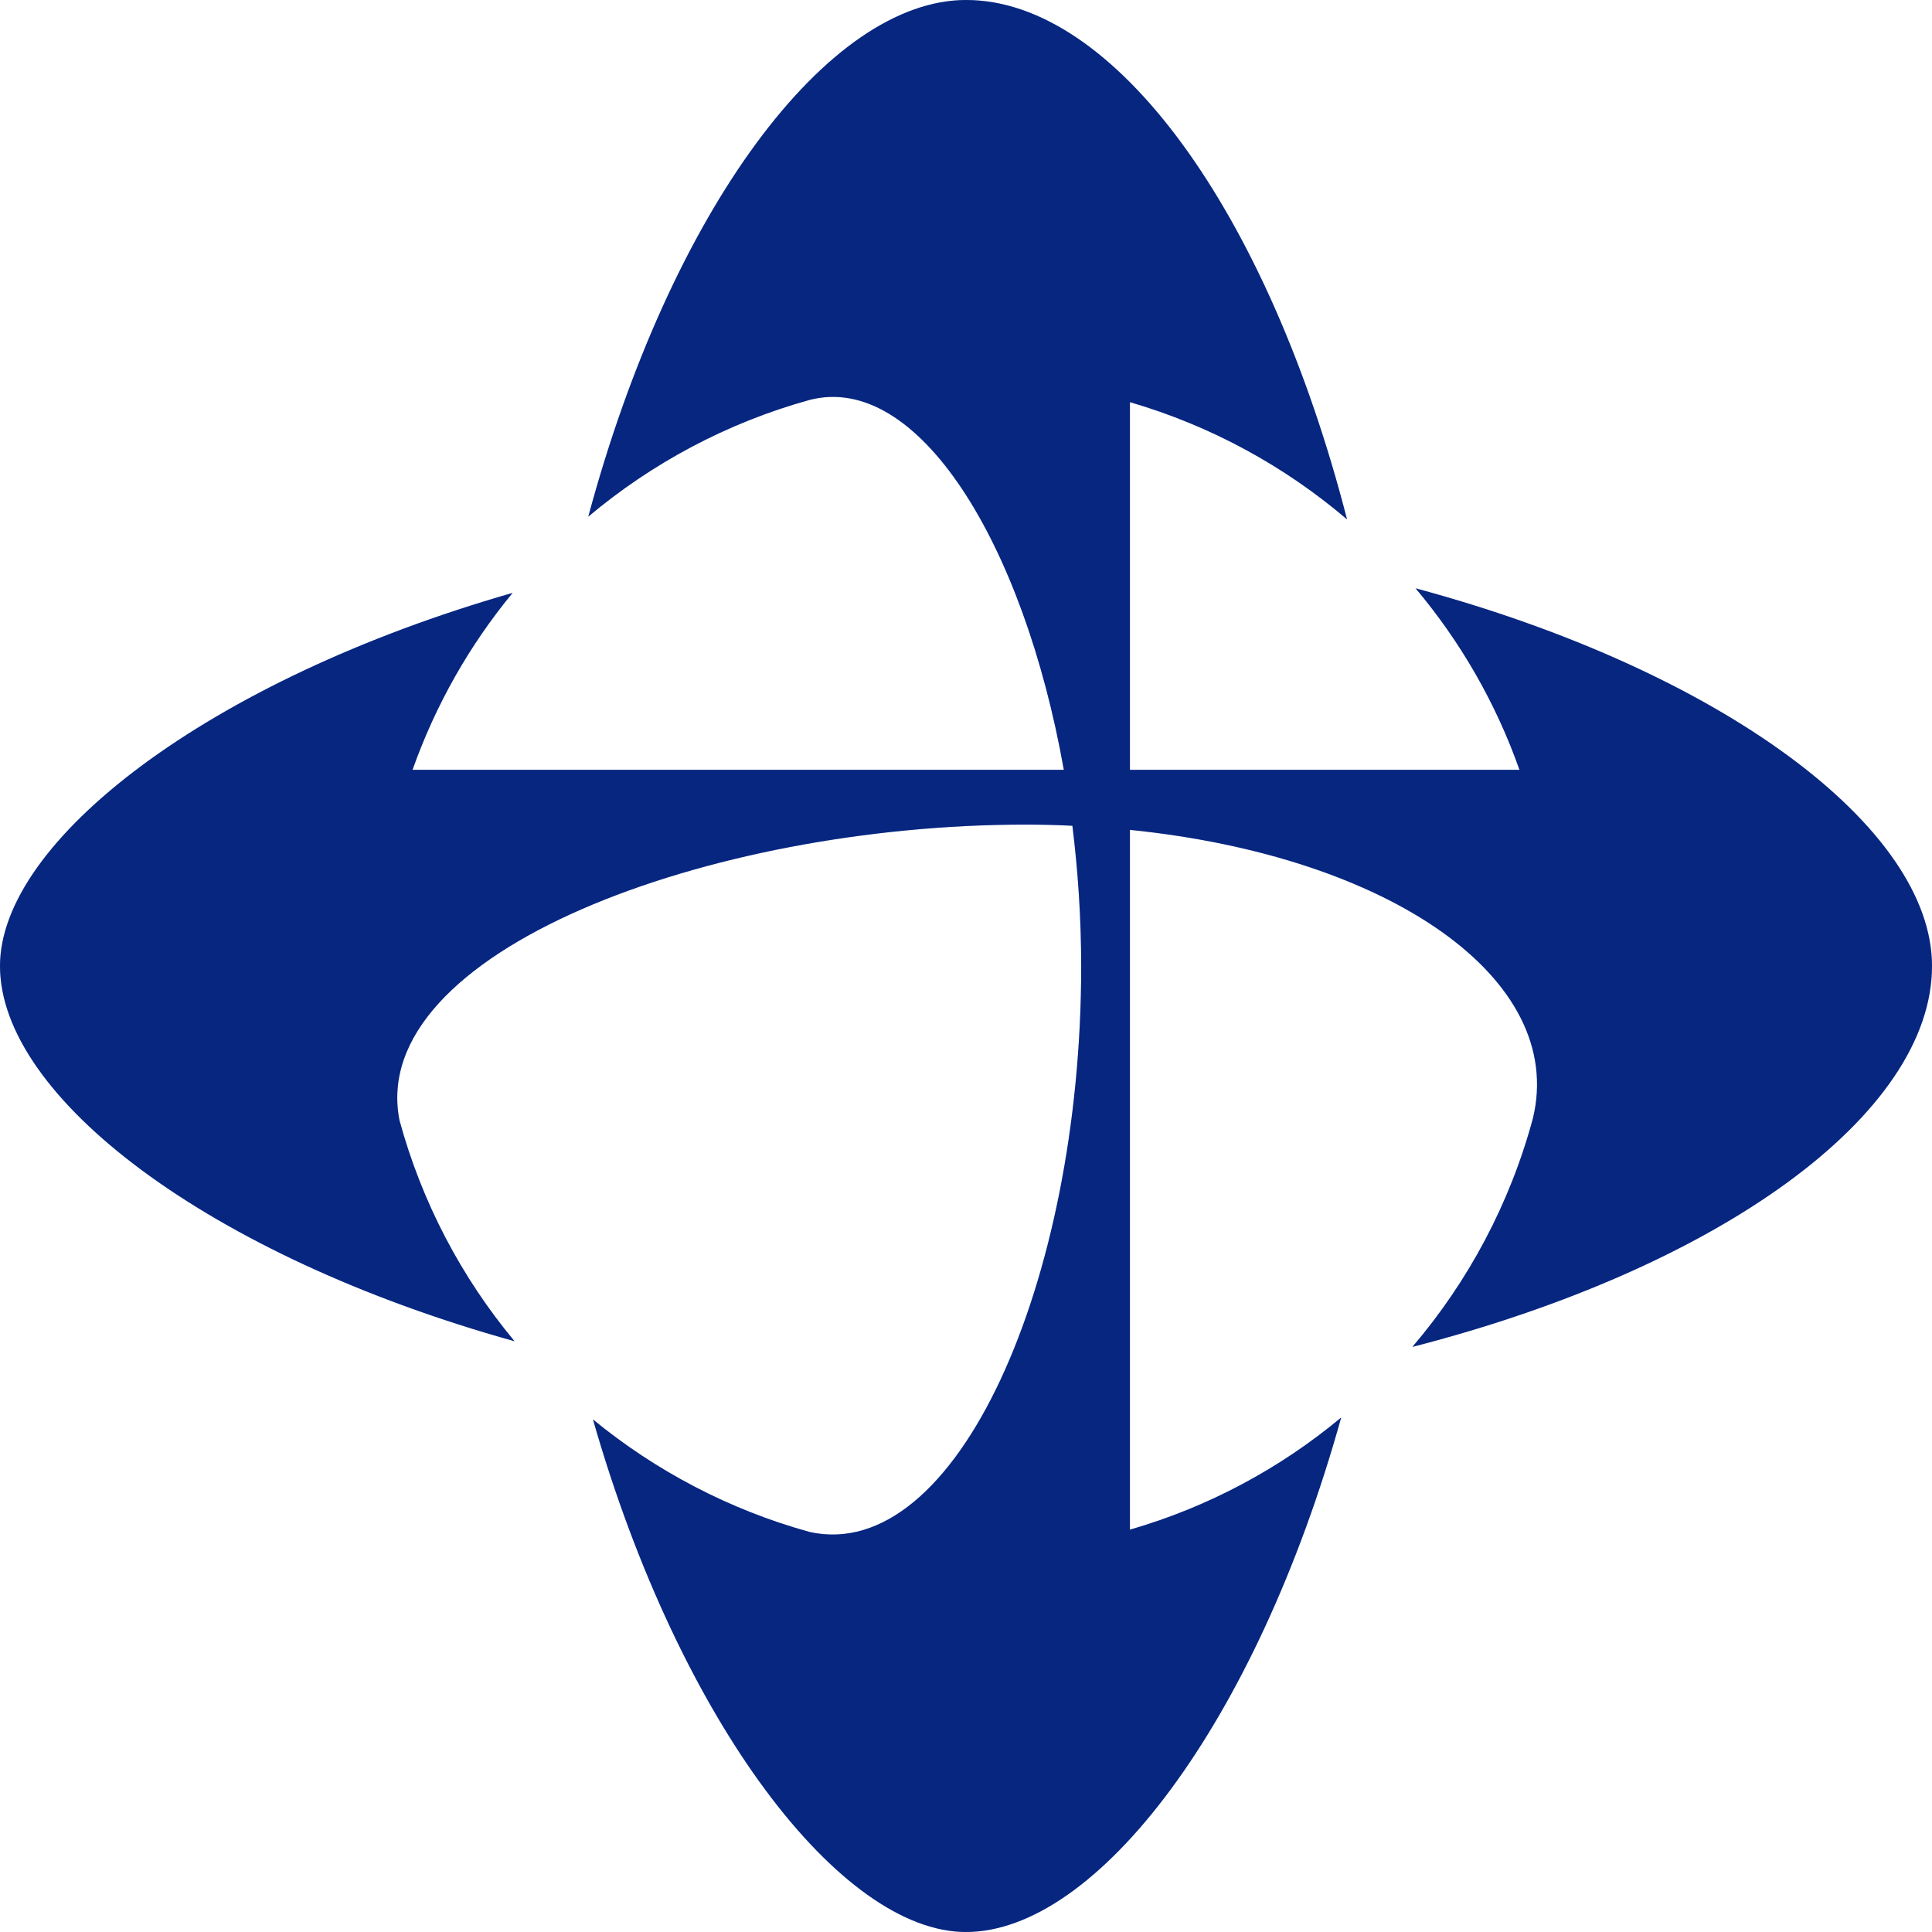
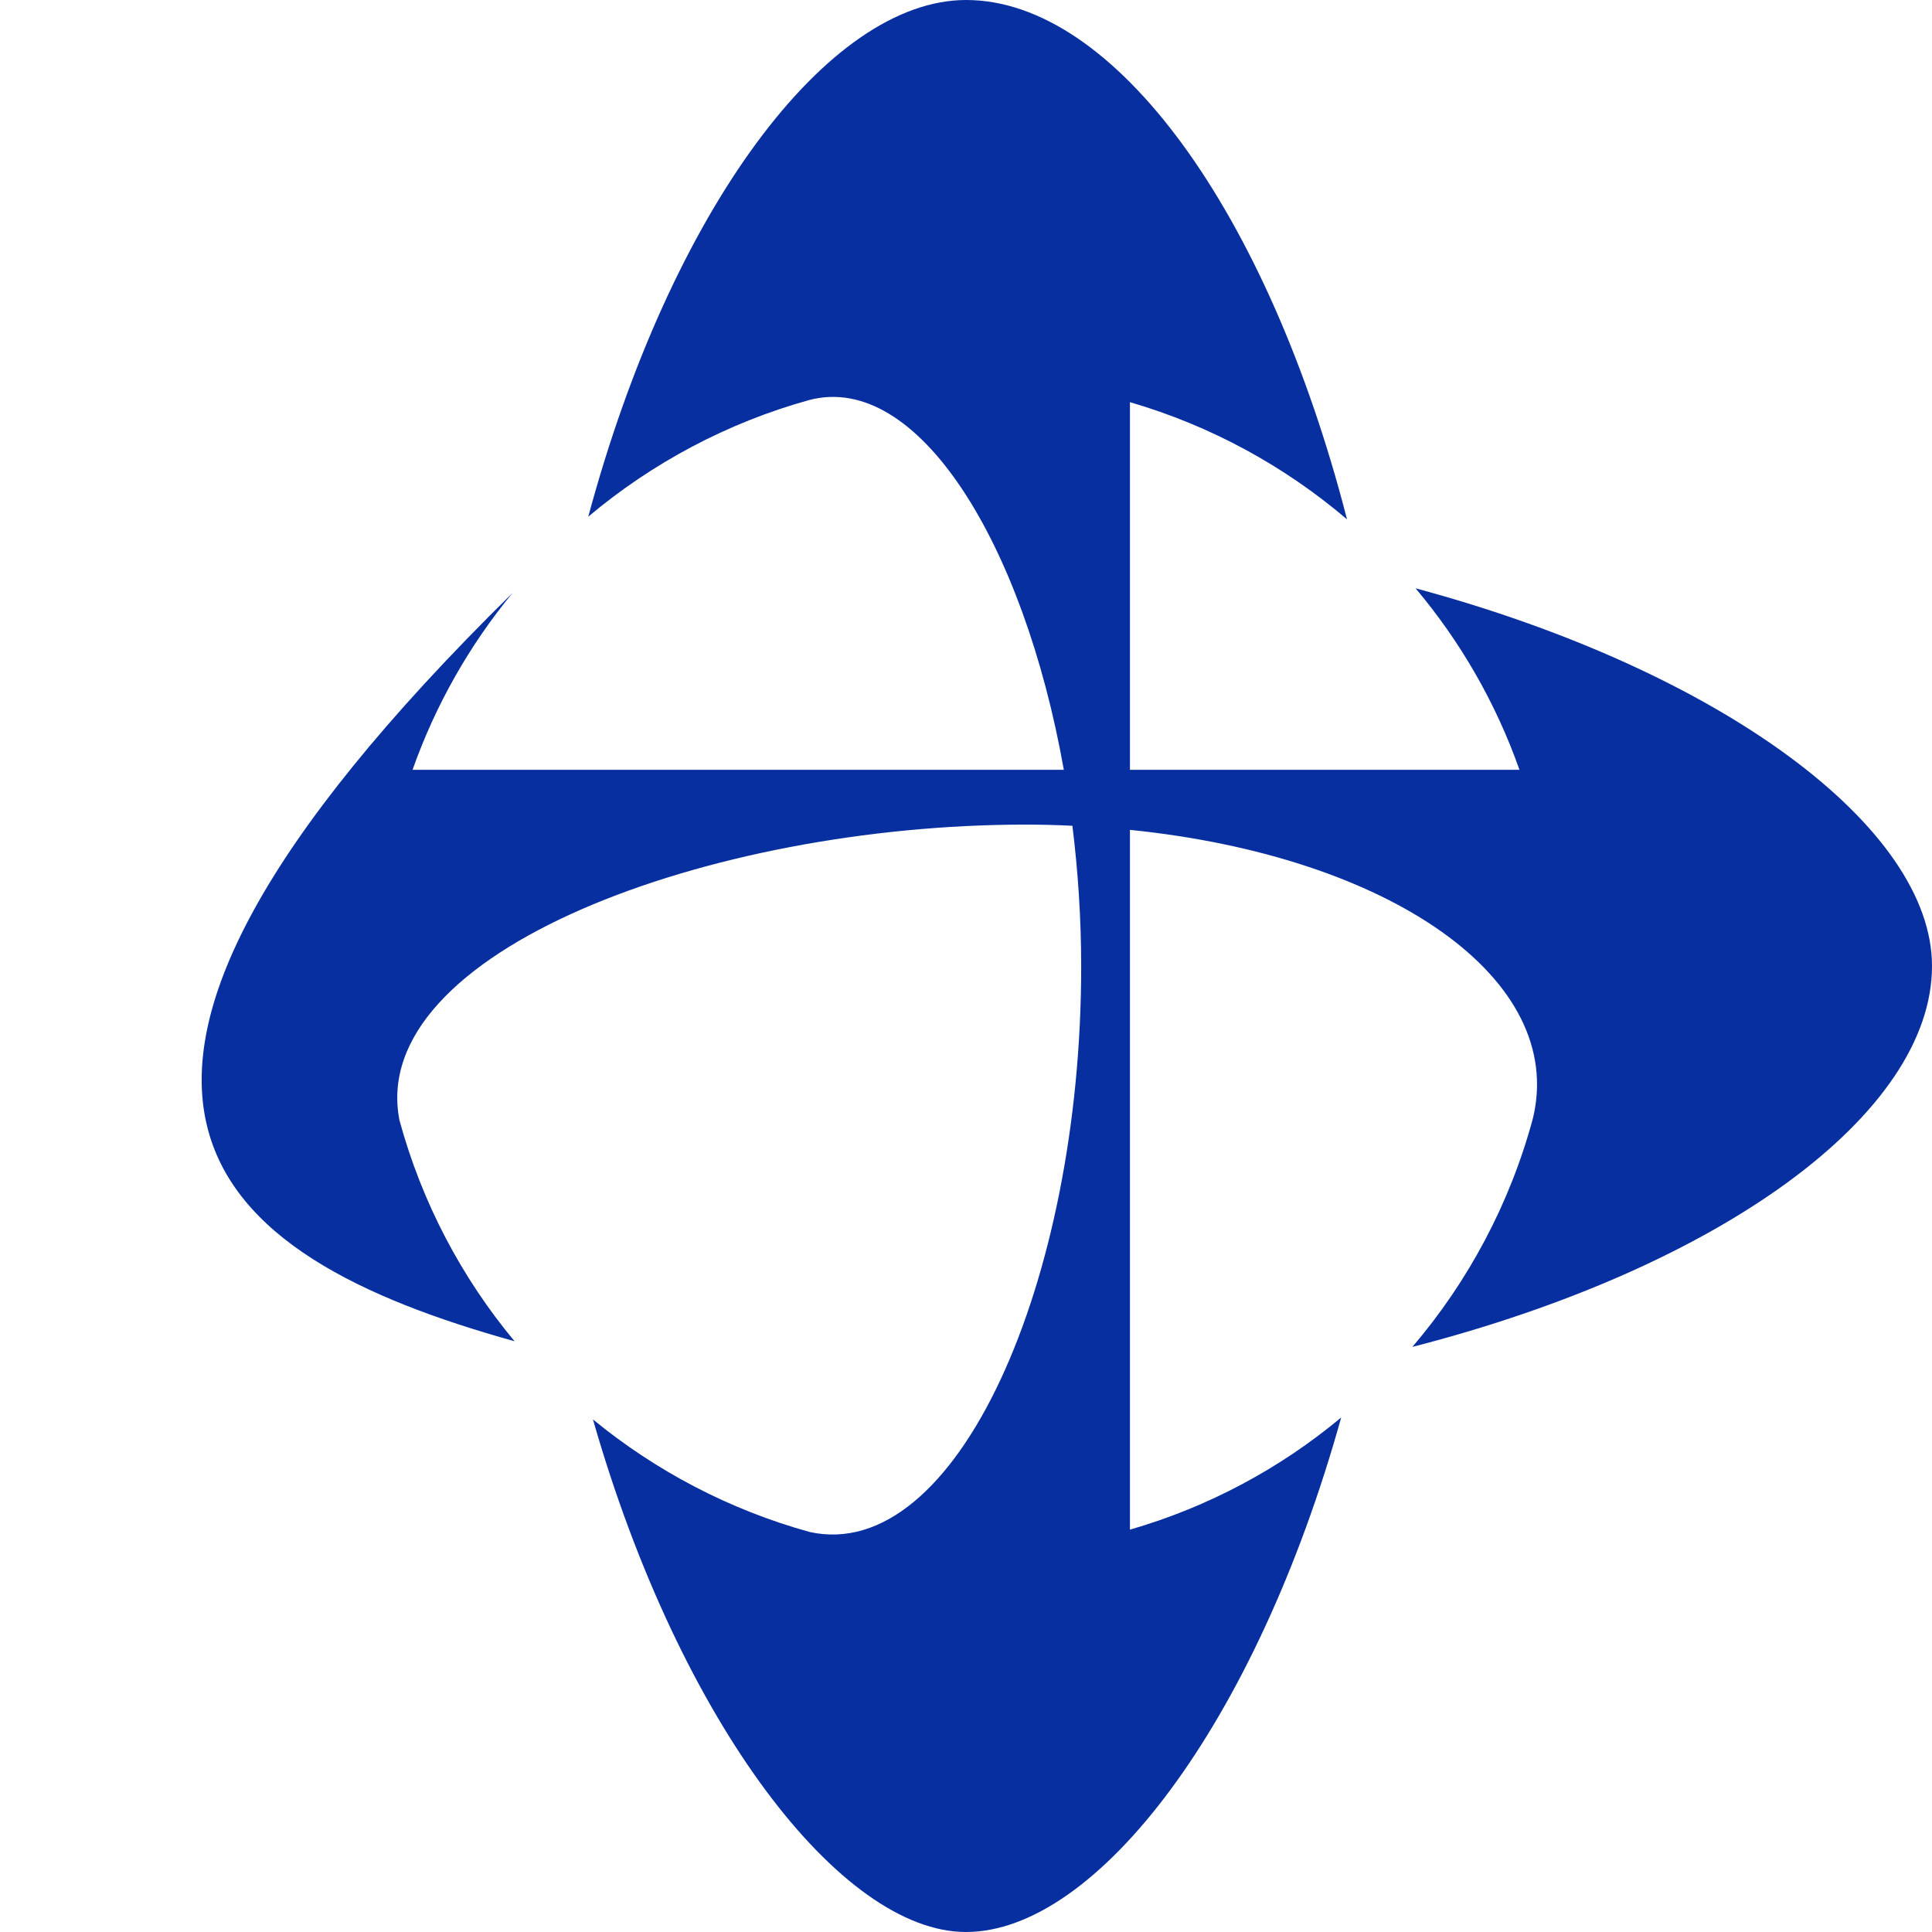
<svg xmlns="http://www.w3.org/2000/svg" version="1.1" width="512" height="512">
  <svg width="512" height="512" viewBox="0 0 512 512" fill="none">
-     <path d="M375.122 155.885C387.011 169.995 396.419 186.276 402.673 204.004H299.446V106.576C320.898 112.83 340.437 123.529 356.978 137.639C335.94 55.872 295.208 0 256.026 0C219.429 0 177.817 55.511 155.9 136.916C172.752 122.754 192.653 112.055 214.466 106.008C243.155 98.462 271.223 143.738 281.923 204.004H109.327C115.426 186.793 124.42 170.977 135.844 157.125C54.999 180.28 0 222.973 0 256C0 290.681 55.258 332.857 136.361 355.444C122.301 338.542 111.808 318.695 105.863 296.884C97.127 252.279 187.949 218.528 271.792 218.528C275.979 218.528 280.114 218.631 284.197 218.838C285.697 230.932 286.524 243.492 286.524 256.207C286.524 339.834 253.441 414.572 214.57 405.992C193.273 400.1 173.785 389.815 157.141 376.17C180.298 457.006 222.995 512 255.974 512C290.659 512 332.839 456.748 355.428 375.653C339.248 389.143 320.226 399.377 299.446 405.372V219.923C368.247 226.901 415.183 259.36 406.24 296.367C400.141 319.005 389.079 339.628 374.295 356.942C456.122 335.906 512 295.126 512 256C512 219.406 456.484 177.799 375.07 155.885" fill="#072FA0" />
-     <path d="M375.122 155.885C387.011 169.995 396.419 186.276 402.673 204.004H299.446V106.576C320.898 112.83 340.437 123.529 356.978 137.639C335.94 55.872 295.208 0 256.026 0C219.429 0 177.817 55.511 155.9 136.916C172.752 122.754 192.653 112.055 214.466 106.008C243.155 98.462 271.223 143.738 281.923 204.004H109.327C115.426 186.793 124.42 170.977 135.844 157.125C54.999 180.28 0 222.973 0 256C0 290.681 55.258 332.857 136.361 355.444C122.301 338.542 111.808 318.695 105.863 296.884C97.127 252.279 187.949 218.528 271.792 218.528C275.979 218.528 280.114 218.631 284.197 218.838C285.697 230.932 286.524 243.492 286.524 256.207C286.524 339.834 253.441 414.572 214.57 405.992C193.273 400.1 173.785 389.815 157.141 376.17C180.298 457.006 222.995 512 255.974 512C290.659 512 332.839 456.748 355.428 375.653C339.248 389.143 320.226 399.377 299.446 405.372V219.923C368.247 226.901 415.183 259.36 406.24 296.367C400.141 319.005 389.079 339.628 374.295 356.942C456.122 335.906 512 295.126 512 256C512 219.406 456.484 177.799 375.07 155.885" fill="black" fill-opacity="0.2" />
+     <path d="M375.122 155.885C387.011 169.995 396.419 186.276 402.673 204.004H299.446V106.576C320.898 112.83 340.437 123.529 356.978 137.639C335.94 55.872 295.208 0 256.026 0C219.429 0 177.817 55.511 155.9 136.916C172.752 122.754 192.653 112.055 214.466 106.008C243.155 98.462 271.223 143.738 281.923 204.004H109.327C115.426 186.793 124.42 170.977 135.844 157.125C0 290.681 55.258 332.857 136.361 355.444C122.301 338.542 111.808 318.695 105.863 296.884C97.127 252.279 187.949 218.528 271.792 218.528C275.979 218.528 280.114 218.631 284.197 218.838C285.697 230.932 286.524 243.492 286.524 256.207C286.524 339.834 253.441 414.572 214.57 405.992C193.273 400.1 173.785 389.815 157.141 376.17C180.298 457.006 222.995 512 255.974 512C290.659 512 332.839 456.748 355.428 375.653C339.248 389.143 320.226 399.377 299.446 405.372V219.923C368.247 226.901 415.183 259.36 406.24 296.367C400.141 319.005 389.079 339.628 374.295 356.942C456.122 335.906 512 295.126 512 256C512 219.406 456.484 177.799 375.07 155.885" fill="#072FA0" />
  </svg>
  <style>@media (prefers-color-scheme: light) { :root { filter: none; } }
@media (prefers-color-scheme: dark) { :root { filter: none; } }
</style>
</svg>